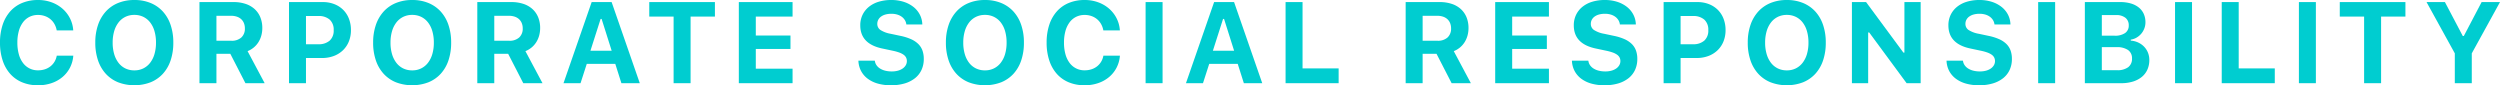
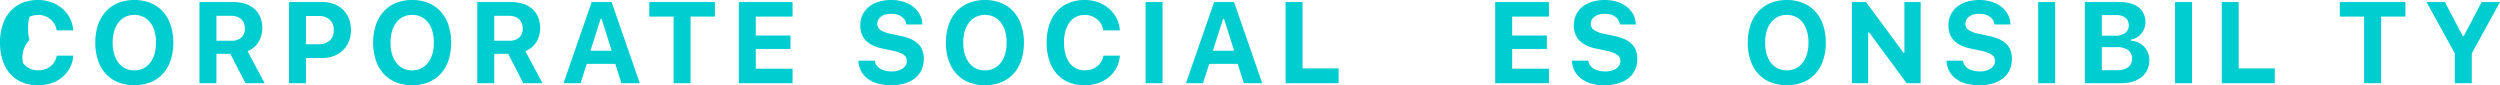
<svg xmlns="http://www.w3.org/2000/svg" width="683.969" height="23.329" viewBox="0 0 683.969 23.329">
  <defs>
    <style>
      .cls-1 {
        fill: #00cdd0;
      }
    </style>
  </defs>
  <g id="レイヤー_2" data-name="レイヤー 2">
    <g id="obj">
      <g>
-         <path class="cls-1" d="M10.411,23.329a11.164,11.164,0,0,1-4.345-.807A8.96,8.96,0,0,1,2.791,20.207,10.346,10.346,0,0,1,.723,16.532,15.364,15.364,0,0,1,0,11.657,15.297,15.297,0,0,1,.723,6.79,10.357,10.357,0,0,1,2.791,3.122,8.966,8.966,0,0,1,6.066.808,11.164,11.164,0,0,1,10.411,0,10.643,10.643,0,0,1,14.086.623a9.44,9.44,0,0,1,2.983,1.73,8.753,8.753,0,0,1,2.061,2.629,8.46,8.46,0,0,1,.907,3.337H15.516a5.388,5.388,0,0,0-.615-1.738,4.797,4.797,0,0,0-1.115-1.338,4.924,4.924,0,0,0-1.53-.854,5.58,5.58,0,0,0-1.845-.3,5.186,5.186,0,0,0-2.353.523A5.021,5.021,0,0,0,6.274,6.121,7.146,7.146,0,0,0,5.144,8.504a11.675,11.675,0,0,0-.392,3.152,11.76,11.76,0,0,0,.392,3.16A7.051,7.051,0,0,0,6.274,17.201a5,5,0,0,0,4.152,2.038,5.886,5.886,0,0,0,1.86-.285,4.912,4.912,0,0,0,1.523-.807,4.68,4.68,0,0,0,1.107-1.261,4.882,4.882,0,0,0,.615-1.661h4.521a8.445,8.445,0,0,1-.915,3.291,8.36,8.36,0,0,1-2.045,2.56,9.289,9.289,0,0,1-2.976,1.661A11.244,11.244,0,0,1,10.411,23.329Z" />
+         <path class="cls-1" d="M10.411,23.329a11.164,11.164,0,0,1-4.345-.807A8.96,8.96,0,0,1,2.791,20.207,10.346,10.346,0,0,1,.723,16.532,15.364,15.364,0,0,1,0,11.657,15.297,15.297,0,0,1,.723,6.79,10.357,10.357,0,0,1,2.791,3.122,8.966,8.966,0,0,1,6.066.808,11.164,11.164,0,0,1,10.411,0,10.643,10.643,0,0,1,14.086.623a9.44,9.44,0,0,1,2.983,1.73,8.753,8.753,0,0,1,2.061,2.629,8.46,8.46,0,0,1,.907,3.337H15.516a5.388,5.388,0,0,0-.615-1.738,4.797,4.797,0,0,0-1.115-1.338,4.924,4.924,0,0,0-1.53-.854,5.58,5.58,0,0,0-1.845-.3,5.186,5.186,0,0,0-2.353.523a11.675,11.675,0,0,0-.392,3.152,11.76,11.76,0,0,0,.392,3.16A7.051,7.051,0,0,0,6.274,17.201a5,5,0,0,0,4.152,2.038,5.886,5.886,0,0,0,1.86-.285,4.912,4.912,0,0,0,1.523-.807,4.68,4.68,0,0,0,1.107-1.261,4.882,4.882,0,0,0,.615-1.661h4.521a8.445,8.445,0,0,1-.915,3.291,8.36,8.36,0,0,1-2.045,2.56,9.289,9.289,0,0,1-2.976,1.661A11.244,11.244,0,0,1,10.411,23.329Z" />
        <path class="cls-1" d="M36.759,0a11.483,11.483,0,0,1,4.429.815,9.331,9.331,0,0,1,3.352,2.322,10.312,10.312,0,0,1,2.13,3.667,14.811,14.811,0,0,1,.746,4.851,14.999,14.999,0,0,1-.738,4.867,10.241,10.241,0,0,1-2.122,3.668,9.327,9.327,0,0,1-3.36,2.322,12.525,12.525,0,0,1-8.888,0,9.323,9.323,0,0,1-3.36-2.322,10.319,10.319,0,0,1-2.13-3.668,14.86,14.86,0,0,1-.746-4.867,14.669,14.669,0,0,1,.753-4.851,10.431,10.431,0,0,1,2.145-3.675A9.272,9.272,0,0,1,32.338.808,11.598,11.598,0,0,1,36.759,0Zm0,4.076a5.519,5.519,0,0,0-2.445.53,5.325,5.325,0,0,0-1.869,1.515,7.142,7.142,0,0,0-1.2,2.392,10.915,10.915,0,0,0-.422,3.144,11.013,11.013,0,0,0,.415,3.137,7.207,7.207,0,0,0,1.184,2.392,5.274,5.274,0,0,0,1.868,1.53,5.538,5.538,0,0,0,2.468.538,5.455,5.455,0,0,0,2.445-.538,5.365,5.365,0,0,0,1.868-1.53,7.116,7.116,0,0,0,1.192-2.392,11.016,11.016,0,0,0,.415-3.137,11.095,11.095,0,0,0-.415-3.144,7.022,7.022,0,0,0-1.192-2.392A5.326,5.326,0,0,0,39.205,4.606,5.523,5.523,0,0,0,36.759,4.076Z" />
        <path class="cls-1" d="M59.214,22.76H54.57V.569h9.319a10.272,10.272,0,0,1,3.291.492,6.899,6.899,0,0,1,2.476,1.415,6.195,6.195,0,0,1,1.561,2.238,7.699,7.699,0,0,1,.546,2.976,7.621,7.621,0,0,1-.27,2.038,6.744,6.744,0,0,1-.784,1.799,6.13,6.13,0,0,1-1.269,1.453,6.336,6.336,0,0,1-1.707,1.015l4.675,8.766H67.149l-4.137-8.043H59.214Zm0-11.61h4.076a3.892,3.892,0,0,0,2.737-.892,3.235,3.235,0,0,0,.969-2.506,3.723,3.723,0,0,0-.262-1.423,3.002,3.002,0,0,0-.746-1.084,3.292,3.292,0,0,0-1.184-.684,4.827,4.827,0,0,0-1.561-.239H59.214Z" />
        <path class="cls-1" d="M88.324.569a8.494,8.494,0,0,1,3.122.554,7.101,7.101,0,0,1,2.43,1.553,6.905,6.905,0,0,1,1.576,2.422,8.503,8.503,0,0,1,.561,3.145,8.142,8.142,0,0,1-.577,3.114,6.945,6.945,0,0,1-1.63,2.415,7.299,7.299,0,0,1-2.507,1.553,9.055,9.055,0,0,1-3.206.546H83.71v6.889H79.067V.569ZM83.71,12.103h3.368a4.514,4.514,0,0,0,3.114-.984A3.641,3.641,0,0,0,91.292,8.258a3.693,3.693,0,0,0-1.092-2.891,4.483,4.483,0,0,0-3.106-.984H83.71Z" />
        <path class="cls-1" d="M112.773,0a11.483,11.483,0,0,1,4.429.815,9.33,9.33,0,0,1,3.352,2.322,10.312,10.312,0,0,1,2.13,3.667,14.811,14.811,0,0,1,.746,4.851,14.996,14.996,0,0,1-.738,4.867,10.239,10.239,0,0,1-2.122,3.668,9.326,9.326,0,0,1-3.36,2.322,12.525,12.525,0,0,1-8.888,0,9.322,9.322,0,0,1-3.36-2.322,10.317,10.317,0,0,1-2.13-3.668,14.86,14.86,0,0,1-.746-4.867,14.666,14.666,0,0,1,.753-4.851,10.43,10.43,0,0,1,2.145-3.675A9.271,9.271,0,0,1,108.352.808,11.598,11.598,0,0,1,112.773,0Zm0,4.076a5.52,5.52,0,0,0-2.445.53A5.324,5.324,0,0,0,108.46,6.121a7.138,7.138,0,0,0-1.2,2.392,10.911,10.911,0,0,0-.422,3.144,11.013,11.013,0,0,0,.415,3.137,7.205,7.205,0,0,0,1.184,2.392,5.275,5.275,0,0,0,1.868,1.53,5.538,5.538,0,0,0,2.468.538,5.455,5.455,0,0,0,2.445-.538,5.365,5.365,0,0,0,1.868-1.53,7.114,7.114,0,0,0,1.192-2.392,11.013,11.013,0,0,0,.415-3.137,11.092,11.092,0,0,0-.415-3.144,7.02,7.02,0,0,0-1.192-2.392,5.326,5.326,0,0,0-1.868-1.515A5.523,5.523,0,0,0,112.773,4.076Z" />
        <path class="cls-1" d="M135.228,22.76h-4.644V.569h9.319a10.273,10.273,0,0,1,3.291.492A6.899,6.899,0,0,1,145.67,2.476a6.198,6.198,0,0,1,1.561,2.238,7.699,7.699,0,0,1,.546,2.976,7.625,7.625,0,0,1-.27,2.038,6.748,6.748,0,0,1-.784,1.799,6.13,6.13,0,0,1-1.269,1.453,6.335,6.335,0,0,1-1.707,1.015l4.675,8.766h-5.259l-4.137-8.043h-3.799Zm0-11.61h4.076a3.892,3.892,0,0,0,2.737-.892,3.235,3.235,0,0,0,.969-2.506,3.723,3.723,0,0,0-.262-1.423,3.003,3.003,0,0,0-.746-1.084,3.293,3.293,0,0,0-1.184-.684,4.827,4.827,0,0,0-1.561-.239h-4.029Z" />
        <path class="cls-1" d="M168.332,17.47h-7.797l-1.707,5.29H154.169L161.873.569h5.459l7.705,22.191h-5.029Zm-6.797-3.583h5.813l-2.752-8.704h-.277Z" />
        <path class="cls-1" d="M184.29,22.76V4.537h-6.658V.569h17.961V4.537h-6.658V22.76Z" />
        <path class="cls-1" d="M216.835,22.76H202.134V.569H216.835V4.537H206.777V9.719h9.488v3.675h-9.488v5.398H216.835Z" />
        <path class="cls-1" d="M239.34,16.593a2.698,2.698,0,0,0,.446,1.223,3.267,3.267,0,0,0,.977.93,4.889,4.889,0,0,0,1.423.592,7.289,7.289,0,0,0,1.799.207,6.258,6.258,0,0,0,1.661-.207,4.254,4.254,0,0,0,1.299-.585,2.839,2.839,0,0,0,.854-.899,2.234,2.234,0,0,0,.308-1.154,2.115,2.115,0,0,0-.215-.953,2.162,2.162,0,0,0-.677-.769,4.85,4.85,0,0,0-1.192-.607,12.702,12.702,0,0,0-1.745-.484l-2.891-.615q-6.029-1.26-6.028-6.336a6.532,6.532,0,0,1,.607-2.845,6.366,6.366,0,0,1,1.715-2.191A7.816,7.816,0,0,1,240.356.492,11.633,11.633,0,0,1,243.846,0a11.016,11.016,0,0,1,3.368.492,8.388,8.388,0,0,1,2.66,1.377,6.535,6.535,0,0,1,1.768,2.115,6.163,6.163,0,0,1,.692,2.707h-4.367a2.848,2.848,0,0,0-.416-1.2,3.293,3.293,0,0,0-.869-.923,3.995,3.995,0,0,0-1.245-.592,5.586,5.586,0,0,0-1.56-.207,6.04,6.04,0,0,0-1.584.192,3.788,3.788,0,0,0-1.215.554,2.549,2.549,0,0,0-.784.877,2.38,2.38,0,0,0-.277,1.145,1.967,1.967,0,0,0,.854,1.661,7.546,7.546,0,0,0,2.807,1.046l2.676.569a14.083,14.083,0,0,1,2.883.9,6.716,6.716,0,0,1,1.984,1.315,4.788,4.788,0,0,1,1.145,1.784,6.723,6.723,0,0,1,.369,2.307,7.049,7.049,0,0,1-.623,3.014,6.23,6.23,0,0,1-1.791,2.268,8.355,8.355,0,0,1-2.83,1.43,13.019,13.019,0,0,1-3.752.499,12.89,12.89,0,0,1-3.599-.469,8.388,8.388,0,0,1-2.768-1.346,6.341,6.341,0,0,1-1.808-2.122,6.501,6.501,0,0,1-.715-2.799Z" />
        <path class="cls-1" d="M269.473,0a11.479,11.479,0,0,1,4.429.815,9.327,9.327,0,0,1,3.353,2.322,10.311,10.311,0,0,1,2.13,3.667,14.811,14.811,0,0,1,.746,4.851,14.996,14.996,0,0,1-.738,4.867,10.233,10.233,0,0,1-2.122,3.668,9.327,9.327,0,0,1-3.36,2.322,12.527,12.527,0,0,1-8.889,0,9.315,9.315,0,0,1-3.359-2.322,10.319,10.319,0,0,1-2.13-3.668,14.834,14.834,0,0,1-.746-4.867,14.656,14.656,0,0,1,.754-4.851,10.421,10.421,0,0,1,2.144-3.675A9.274,9.274,0,0,1,265.052.808,11.594,11.594,0,0,1,269.473,0Zm0,4.076a5.524,5.524,0,0,0-2.445.53,5.326,5.326,0,0,0-1.868,1.515A7.119,7.119,0,0,0,263.96,8.512a10.897,10.897,0,0,0-.423,3.144,10.995,10.995,0,0,0,.415,3.137,7.195,7.195,0,0,0,1.184,2.392,5.273,5.273,0,0,0,1.869,1.53,5.536,5.536,0,0,0,2.468.538,5.453,5.453,0,0,0,2.445-.538,5.366,5.366,0,0,0,1.868-1.53,7.135,7.135,0,0,0,1.192-2.392,11.03,11.03,0,0,0,.415-3.137,11.11,11.11,0,0,0-.415-3.144,7.04,7.04,0,0,0-1.192-2.392A5.327,5.327,0,0,0,271.918,4.606,5.522,5.522,0,0,0,269.473,4.076Z" />
        <path class="cls-1" d="M296.755,23.329a11.164,11.164,0,0,1-4.345-.807,8.951,8.951,0,0,1-3.275-2.314,10.346,10.346,0,0,1-2.068-3.675,15.378,15.378,0,0,1-.723-4.875,15.312,15.312,0,0,1,.723-4.867,10.357,10.357,0,0,1,2.068-3.667A8.957,8.957,0,0,1,292.41.808,11.164,11.164,0,0,1,296.755,0a10.645,10.645,0,0,1,3.675.623,9.446,9.446,0,0,1,2.983,1.73,8.736,8.736,0,0,1,2.061,2.629,8.445,8.445,0,0,1,.907,3.337h-4.521a5.415,5.415,0,0,0-.615-1.738,4.806,4.806,0,0,0-1.115-1.338,4.914,4.914,0,0,0-1.53-.854,5.578,5.578,0,0,0-1.845-.3,5.188,5.188,0,0,0-2.353.523,5.018,5.018,0,0,0-1.783,1.507,7.149,7.149,0,0,0-1.131,2.384,11.715,11.715,0,0,0-.392,3.152,11.801,11.801,0,0,0,.392,3.16,7.054,7.054,0,0,0,1.131,2.384,4.997,4.997,0,0,0,4.151,2.038,5.889,5.889,0,0,0,1.861-.285,4.917,4.917,0,0,0,1.522-.807,4.671,4.671,0,0,0,1.106-1.261,4.863,4.863,0,0,0,.615-1.661h4.521a8.445,8.445,0,0,1-.915,3.291,8.36,8.36,0,0,1-2.045,2.56,9.284,9.284,0,0,1-2.976,1.661A11.249,11.249,0,0,1,296.755,23.329Z" />
        <path class="cls-1" d="M313.421,22.76V.569h4.644V22.76Z" />
        <path class="cls-1" d="M338.626,17.47h-7.797l-1.707,5.29h-4.659L332.167.569h5.459l7.705,22.191h-5.029Zm-6.797-3.583h5.812l-2.753-8.704h-.276Z" />
        <path class="cls-1" d="M366.233,22.76H351.717V.569h4.644v18.146h9.873Z" />
-         <path class="cls-1" d="M389.215,22.76h-4.644V.569h9.318a10.271,10.271,0,0,1,3.291.492,6.892,6.892,0,0,1,2.476,1.415,6.193,6.193,0,0,1,1.562,2.238,7.689,7.689,0,0,1,.546,2.976,7.621,7.621,0,0,1-.27,2.038,6.749,6.749,0,0,1-.784,1.799,6.139,6.139,0,0,1-1.269,1.453,6.327,6.327,0,0,1-1.707,1.015l4.675,8.766H397.15l-4.137-8.043h-3.799Zm0-11.61h4.075a3.892,3.892,0,0,0,2.737-.892,3.233,3.233,0,0,0,.969-2.506,3.732,3.732,0,0,0-.261-1.423,3.004,3.004,0,0,0-.746-1.084,3.291,3.291,0,0,0-1.185-.684,4.819,4.819,0,0,0-1.56-.239h-4.029Z" />
        <path class="cls-1" d="M423.769,22.76h-14.701V.569h14.701V4.537H413.711V9.719h9.488v3.675H413.711v5.398h10.058Z" />
        <path class="cls-1" d="M434.552,16.593a2.698,2.698,0,0,0,.446,1.223,3.267,3.267,0,0,0,.977.93,4.889,4.889,0,0,0,1.423.592,7.29,7.29,0,0,0,1.799.207,6.259,6.259,0,0,0,1.661-.207,4.254,4.254,0,0,0,1.299-.585,2.839,2.839,0,0,0,.854-.899,2.234,2.234,0,0,0,.308-1.154,2.102,2.102,0,0,0-.215-.953,2.162,2.162,0,0,0-.677-.769,4.85,4.85,0,0,0-1.192-.607,12.702,12.702,0,0,0-1.745-.484l-2.891-.615q-6.029-1.26-6.028-6.336a6.532,6.532,0,0,1,.607-2.845,6.369,6.369,0,0,1,1.715-2.191,7.816,7.816,0,0,1,2.676-1.407A11.633,11.633,0,0,1,439.058,0a11.016,11.016,0,0,1,3.368.492A8.378,8.378,0,0,1,445.086,1.869a6.533,6.533,0,0,1,1.768,2.115,6.162,6.162,0,0,1,.692,2.707h-4.367a2.847,2.847,0,0,0-.416-1.2,3.293,3.293,0,0,0-.869-.923,3.996,3.996,0,0,0-1.245-.592,5.586,5.586,0,0,0-1.56-.207,6.04,6.04,0,0,0-1.584.192,3.789,3.789,0,0,0-1.215.554,2.55,2.55,0,0,0-.784.877,2.38,2.38,0,0,0-.277,1.145,1.967,1.967,0,0,0,.854,1.661,7.545,7.545,0,0,0,2.807,1.046l2.676.569a14.083,14.083,0,0,1,2.883.9,6.727,6.727,0,0,1,1.984,1.315,4.787,4.787,0,0,1,1.145,1.784,6.723,6.723,0,0,1,.369,2.307,7.049,7.049,0,0,1-.623,3.014,6.23,6.23,0,0,1-1.791,2.268,8.355,8.355,0,0,1-2.83,1.43,13.018,13.018,0,0,1-3.752.499,12.89,12.89,0,0,1-3.599-.469,8.387,8.387,0,0,1-2.768-1.346,6.341,6.341,0,0,1-1.808-2.122,6.501,6.501,0,0,1-.715-2.799Z" />
-         <path class="cls-1" d="M464.402.569a8.496,8.496,0,0,1,3.121.554,7.107,7.107,0,0,1,2.43,1.553,6.906,6.906,0,0,1,1.576,2.422,8.501,8.501,0,0,1,.562,3.145,8.13,8.13,0,0,1-.577,3.114,6.93,6.93,0,0,1-1.63,2.415,7.285,7.285,0,0,1-2.507,1.553,9.053,9.053,0,0,1-3.206.546h-4.383v6.889h-4.644V.569Zm-4.614,11.534h3.368a4.513,4.513,0,0,0,3.114-.984,3.641,3.641,0,0,0,1.1-2.86,3.692,3.692,0,0,0-1.093-2.891,4.481,4.481,0,0,0-3.106-.984h-3.384Z" />
        <path class="cls-1" d="M488.852,0a11.479,11.479,0,0,1,4.429.815,9.327,9.327,0,0,1,3.353,2.322,10.311,10.311,0,0,1,2.13,3.667,14.811,14.811,0,0,1,.746,4.851,14.996,14.996,0,0,1-.738,4.867,10.232,10.232,0,0,1-2.122,3.668,9.327,9.327,0,0,1-3.36,2.322,12.527,12.527,0,0,1-8.889,0,9.315,9.315,0,0,1-3.359-2.322,10.319,10.319,0,0,1-2.13-3.668,14.834,14.834,0,0,1-.746-4.867,14.655,14.655,0,0,1,.754-4.851,10.423,10.423,0,0,1,2.144-3.675,9.274,9.274,0,0,1,3.368-2.322A11.594,11.594,0,0,1,488.852,0Zm0,4.076a5.525,5.525,0,0,0-2.445.53,5.326,5.326,0,0,0-1.868,1.515,7.119,7.119,0,0,0-1.199,2.392,10.897,10.897,0,0,0-.423,3.144,10.995,10.995,0,0,0,.415,3.137,7.197,7.197,0,0,0,1.184,2.392,5.273,5.273,0,0,0,1.869,1.53,5.536,5.536,0,0,0,2.468.538,5.453,5.453,0,0,0,2.445-.538,5.366,5.366,0,0,0,1.868-1.53,7.137,7.137,0,0,0,1.192-2.392,11.034,11.034,0,0,0,.415-3.137,11.113,11.113,0,0,0-.415-3.144,7.042,7.042,0,0,0-1.192-2.392,5.327,5.327,0,0,0-1.868-1.515A5.522,5.522,0,0,0,488.852,4.076Z" />
        <path class="cls-1" d="M506.662,22.76V.569h3.875l10.211,13.825h.277V.569h4.443V22.76H521.625L511.383,8.873h-.276V22.76Z" />
        <path class="cls-1" d="M537.039,16.593a2.699,2.699,0,0,0,.446,1.223,3.267,3.267,0,0,0,.977.93,4.89,4.89,0,0,0,1.423.592,7.29,7.29,0,0,0,1.799.207,6.259,6.259,0,0,0,1.661-.207,4.254,4.254,0,0,0,1.299-.585,2.839,2.839,0,0,0,.854-.899,2.234,2.234,0,0,0,.308-1.154,2.113,2.113,0,0,0-.215-.953,2.162,2.162,0,0,0-.677-.769,4.85,4.85,0,0,0-1.192-.607,12.702,12.702,0,0,0-1.745-.484l-2.891-.615q-6.029-1.26-6.028-6.336a6.532,6.532,0,0,1,.607-2.845,6.369,6.369,0,0,1,1.715-2.191,7.816,7.816,0,0,1,2.676-1.407A11.633,11.633,0,0,1,541.545,0a11.016,11.016,0,0,1,3.368.492,8.388,8.388,0,0,1,2.66,1.377,6.533,6.533,0,0,1,1.768,2.115,6.161,6.161,0,0,1,.692,2.707H545.667a2.847,2.847,0,0,0-.416-1.2,3.293,3.293,0,0,0-.869-.923,3.996,3.996,0,0,0-1.245-.592,5.587,5.587,0,0,0-1.561-.207,6.04,6.04,0,0,0-1.584.192,3.789,3.789,0,0,0-1.215.554,2.55,2.55,0,0,0-.784.877,2.38,2.38,0,0,0-.277,1.145,1.967,1.967,0,0,0,.854,1.661A7.546,7.546,0,0,0,541.376,9.243l2.676.569a14.083,14.083,0,0,1,2.883.9,6.715,6.715,0,0,1,1.984,1.315,4.787,4.787,0,0,1,1.145,1.784,6.723,6.723,0,0,1,.369,2.307,7.049,7.049,0,0,1-.623,3.014,6.23,6.23,0,0,1-1.791,2.268,8.355,8.355,0,0,1-2.83,1.43,13.018,13.018,0,0,1-3.752.499,12.89,12.89,0,0,1-3.599-.469,8.388,8.388,0,0,1-2.768-1.346,6.342,6.342,0,0,1-1.808-2.122,6.501,6.501,0,0,1-.715-2.799Z" />
        <path class="cls-1" d="M557.616,22.76V.569h4.644V22.76Z" />
        <path class="cls-1" d="M570.39,22.76V.569h9.703a10.029,10.029,0,0,1,2.892.384,6.278,6.278,0,0,1,2.16,1.1,4.76,4.76,0,0,1,1.353,1.738,5.493,5.493,0,0,1,.469,2.314,4.687,4.687,0,0,1-.308,1.684,4.86,4.86,0,0,1-.846,1.438,4.933,4.933,0,0,1-1.276,1.061,4.362,4.362,0,0,1-1.584.554v.277a5.656,5.656,0,0,1,2.037.515,5.422,5.422,0,0,1,1.607,1.138,5.036,5.036,0,0,1,1.054,1.63,5.298,5.298,0,0,1,.377,2.007,6.347,6.347,0,0,1-.531,2.637,5.472,5.472,0,0,1-1.529,2A7.125,7.125,0,0,1,583.545,22.314a10.642,10.642,0,0,1-3.191.446Zm4.644-12.994h3.491a4.816,4.816,0,0,0,2.883-.73,2.434,2.434,0,0,0,.992-2.084,2.548,2.548,0,0,0-.907-2.083,3.968,3.968,0,0,0-2.583-.746h-3.876ZM579.17,19.207a4.941,4.941,0,0,0,3.068-.815,2.83,2.83,0,0,0,1.053-2.384,2.682,2.682,0,0,0-1.084-2.322,5.321,5.321,0,0,0-3.145-.785h-4.029v6.305Z" />
        <path class="cls-1" d="M595.065,22.76V.569H599.709V22.76Z" />
        <path class="cls-1" d="M622.355,22.76h-14.517V.569h4.644v18.146h9.873Z" />
-         <path class="cls-1" d="M628.951,22.76V.569h4.644V22.76Z" />
        <path class="cls-1" d="M646.792,22.76V4.537h-6.658V.569h17.961V4.537h-6.658V22.76Z" />
        <path class="cls-1" d="M671.605,22.76V14.594L663.87.569h5.028l4.891,9.289h.276l4.875-9.289h5.028l-7.72,14.024v8.166Z" />
      </g>
    </g>
  </g>
</svg>